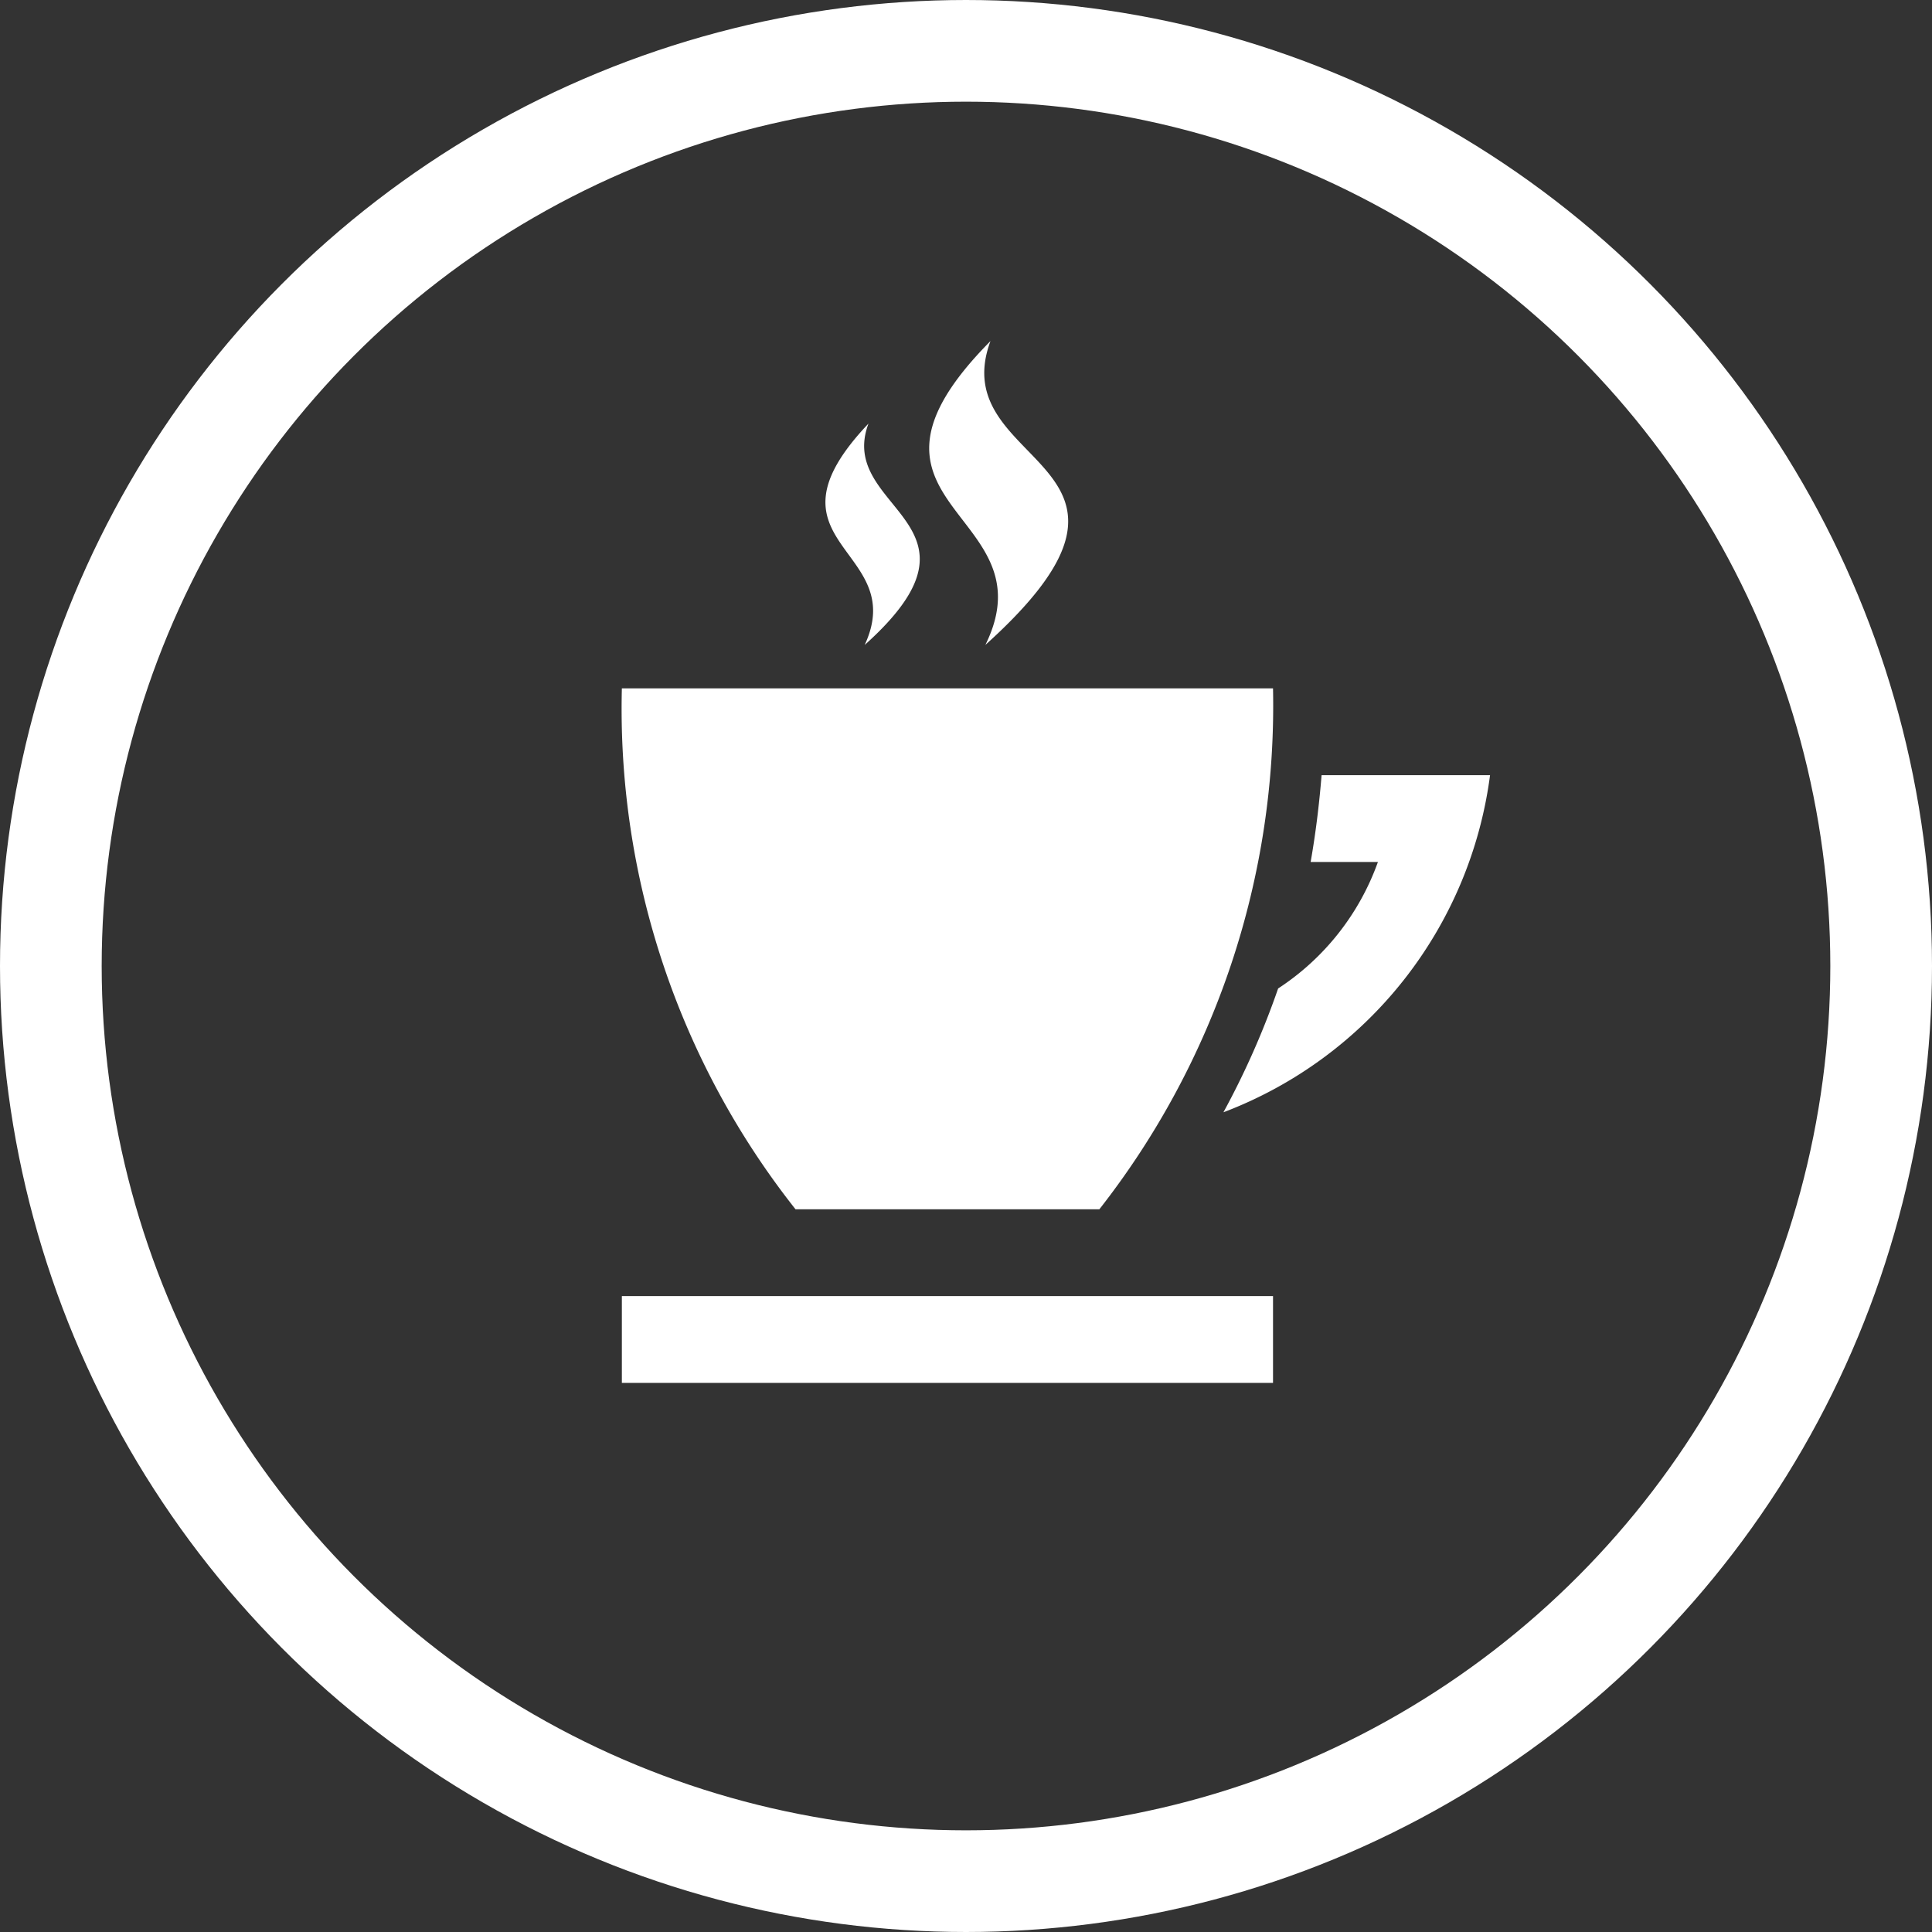
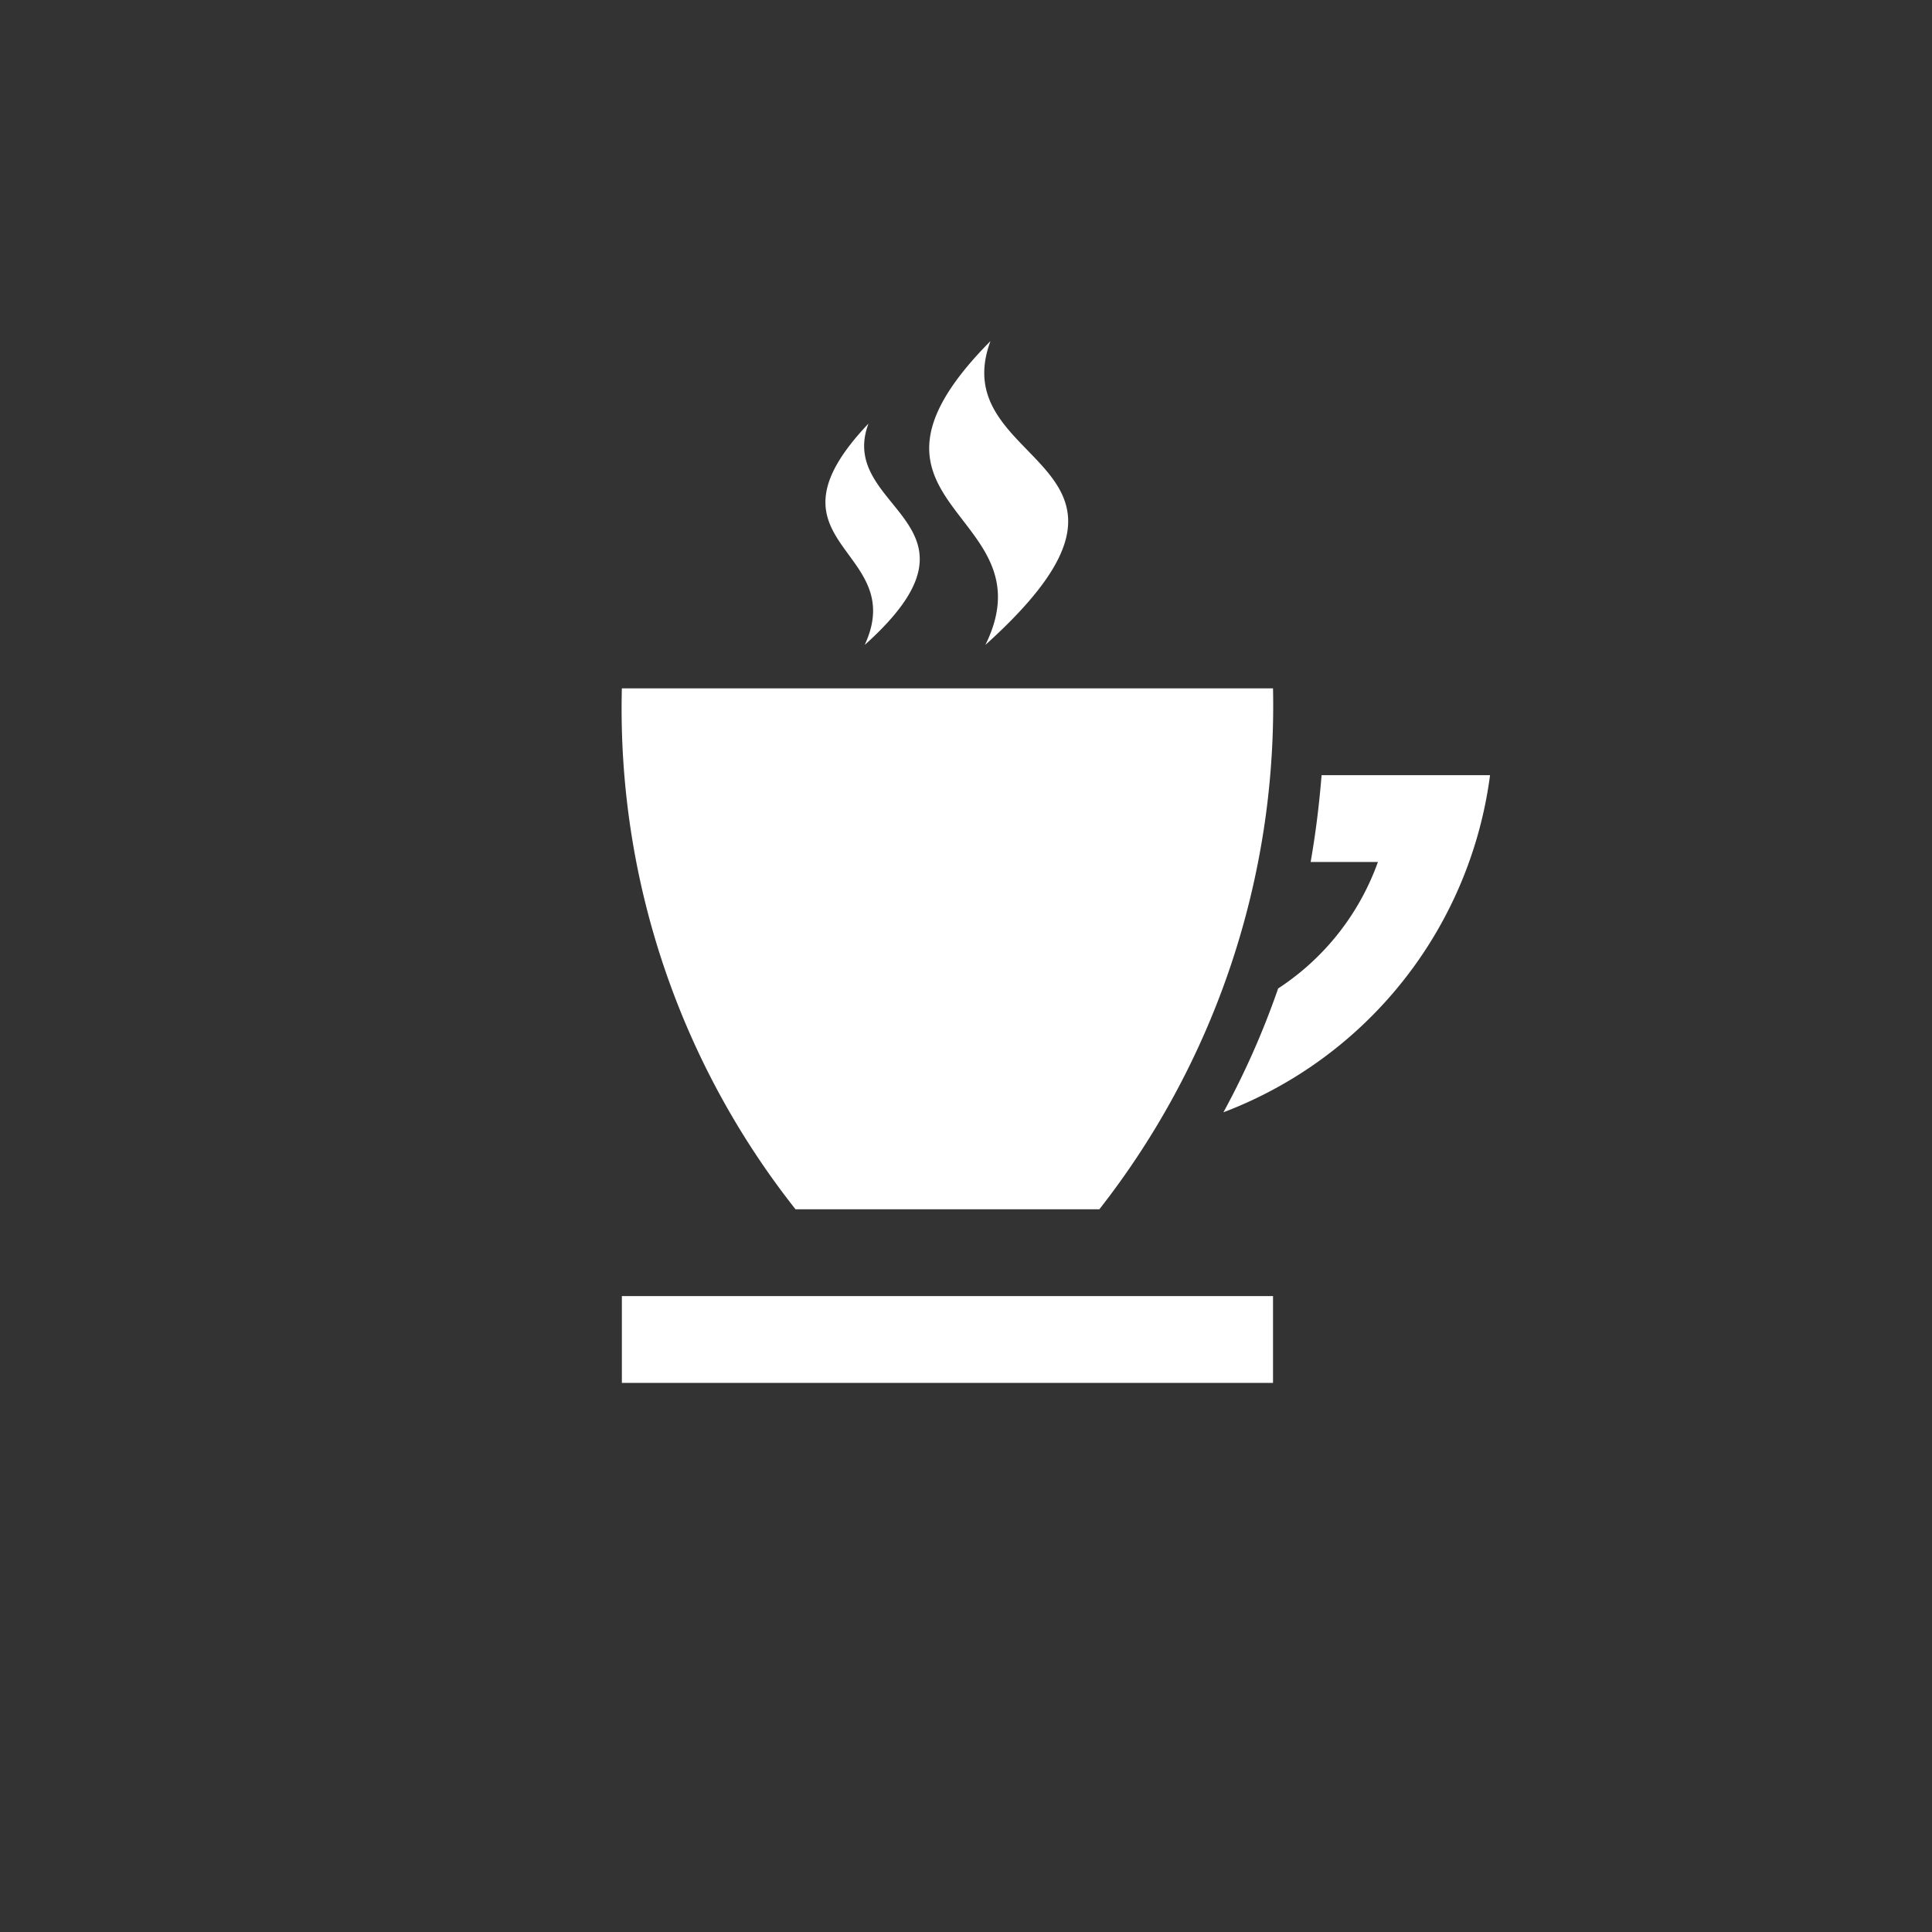
<svg xmlns="http://www.w3.org/2000/svg" width="57" height="57" viewBox="0 0 57 57">
  <rect x="0" y="0" width="57" height="57" fill="#333333" stroke="none" />
  <g id="icon_white_cafe" transform="translate(-231 -3864)">
    <g id="楕円形_2" data-name="楕円形 2" transform="translate(231 3864)" fill="none" stroke="#fff" stroke-width="3">
-       <circle cx="28.5" cy="28.5" r="28.5" stroke="none" />
-       <circle cx="28.5" cy="28.5" r="27" fill="none" />
-     </g>
+       </g>
    <path id="iconmonstr-coffee-7" d="M16.088,25.614H7.123A23.818,23.818,0,0,1,2,10.246H21.211A24.09,24.09,0,0,1,16.088,25.614Zm6.556-12.807q-.109,1.347-.323,2.561h1.985A7.452,7.452,0,0,1,21.362,19.1a24.06,24.06,0,0,1-1.614,3.653,12.349,12.349,0,0,0,7.866-9.946h-4.97ZM12.725,8.964C18.792,3.5,11.47,3.785,12.875,0,8.03,4.889,14.679,5,12.725,8.964Zm-3.56,0c4.039-3.618-.85-3.973.111-6.53C5.892,6,10.492,6.1,9.164,8.965ZM21.211,28.176H2v2.561H21.211Z" transform="translate(247.347 3874.063)" fill="#fff" />
  </g>
</svg>